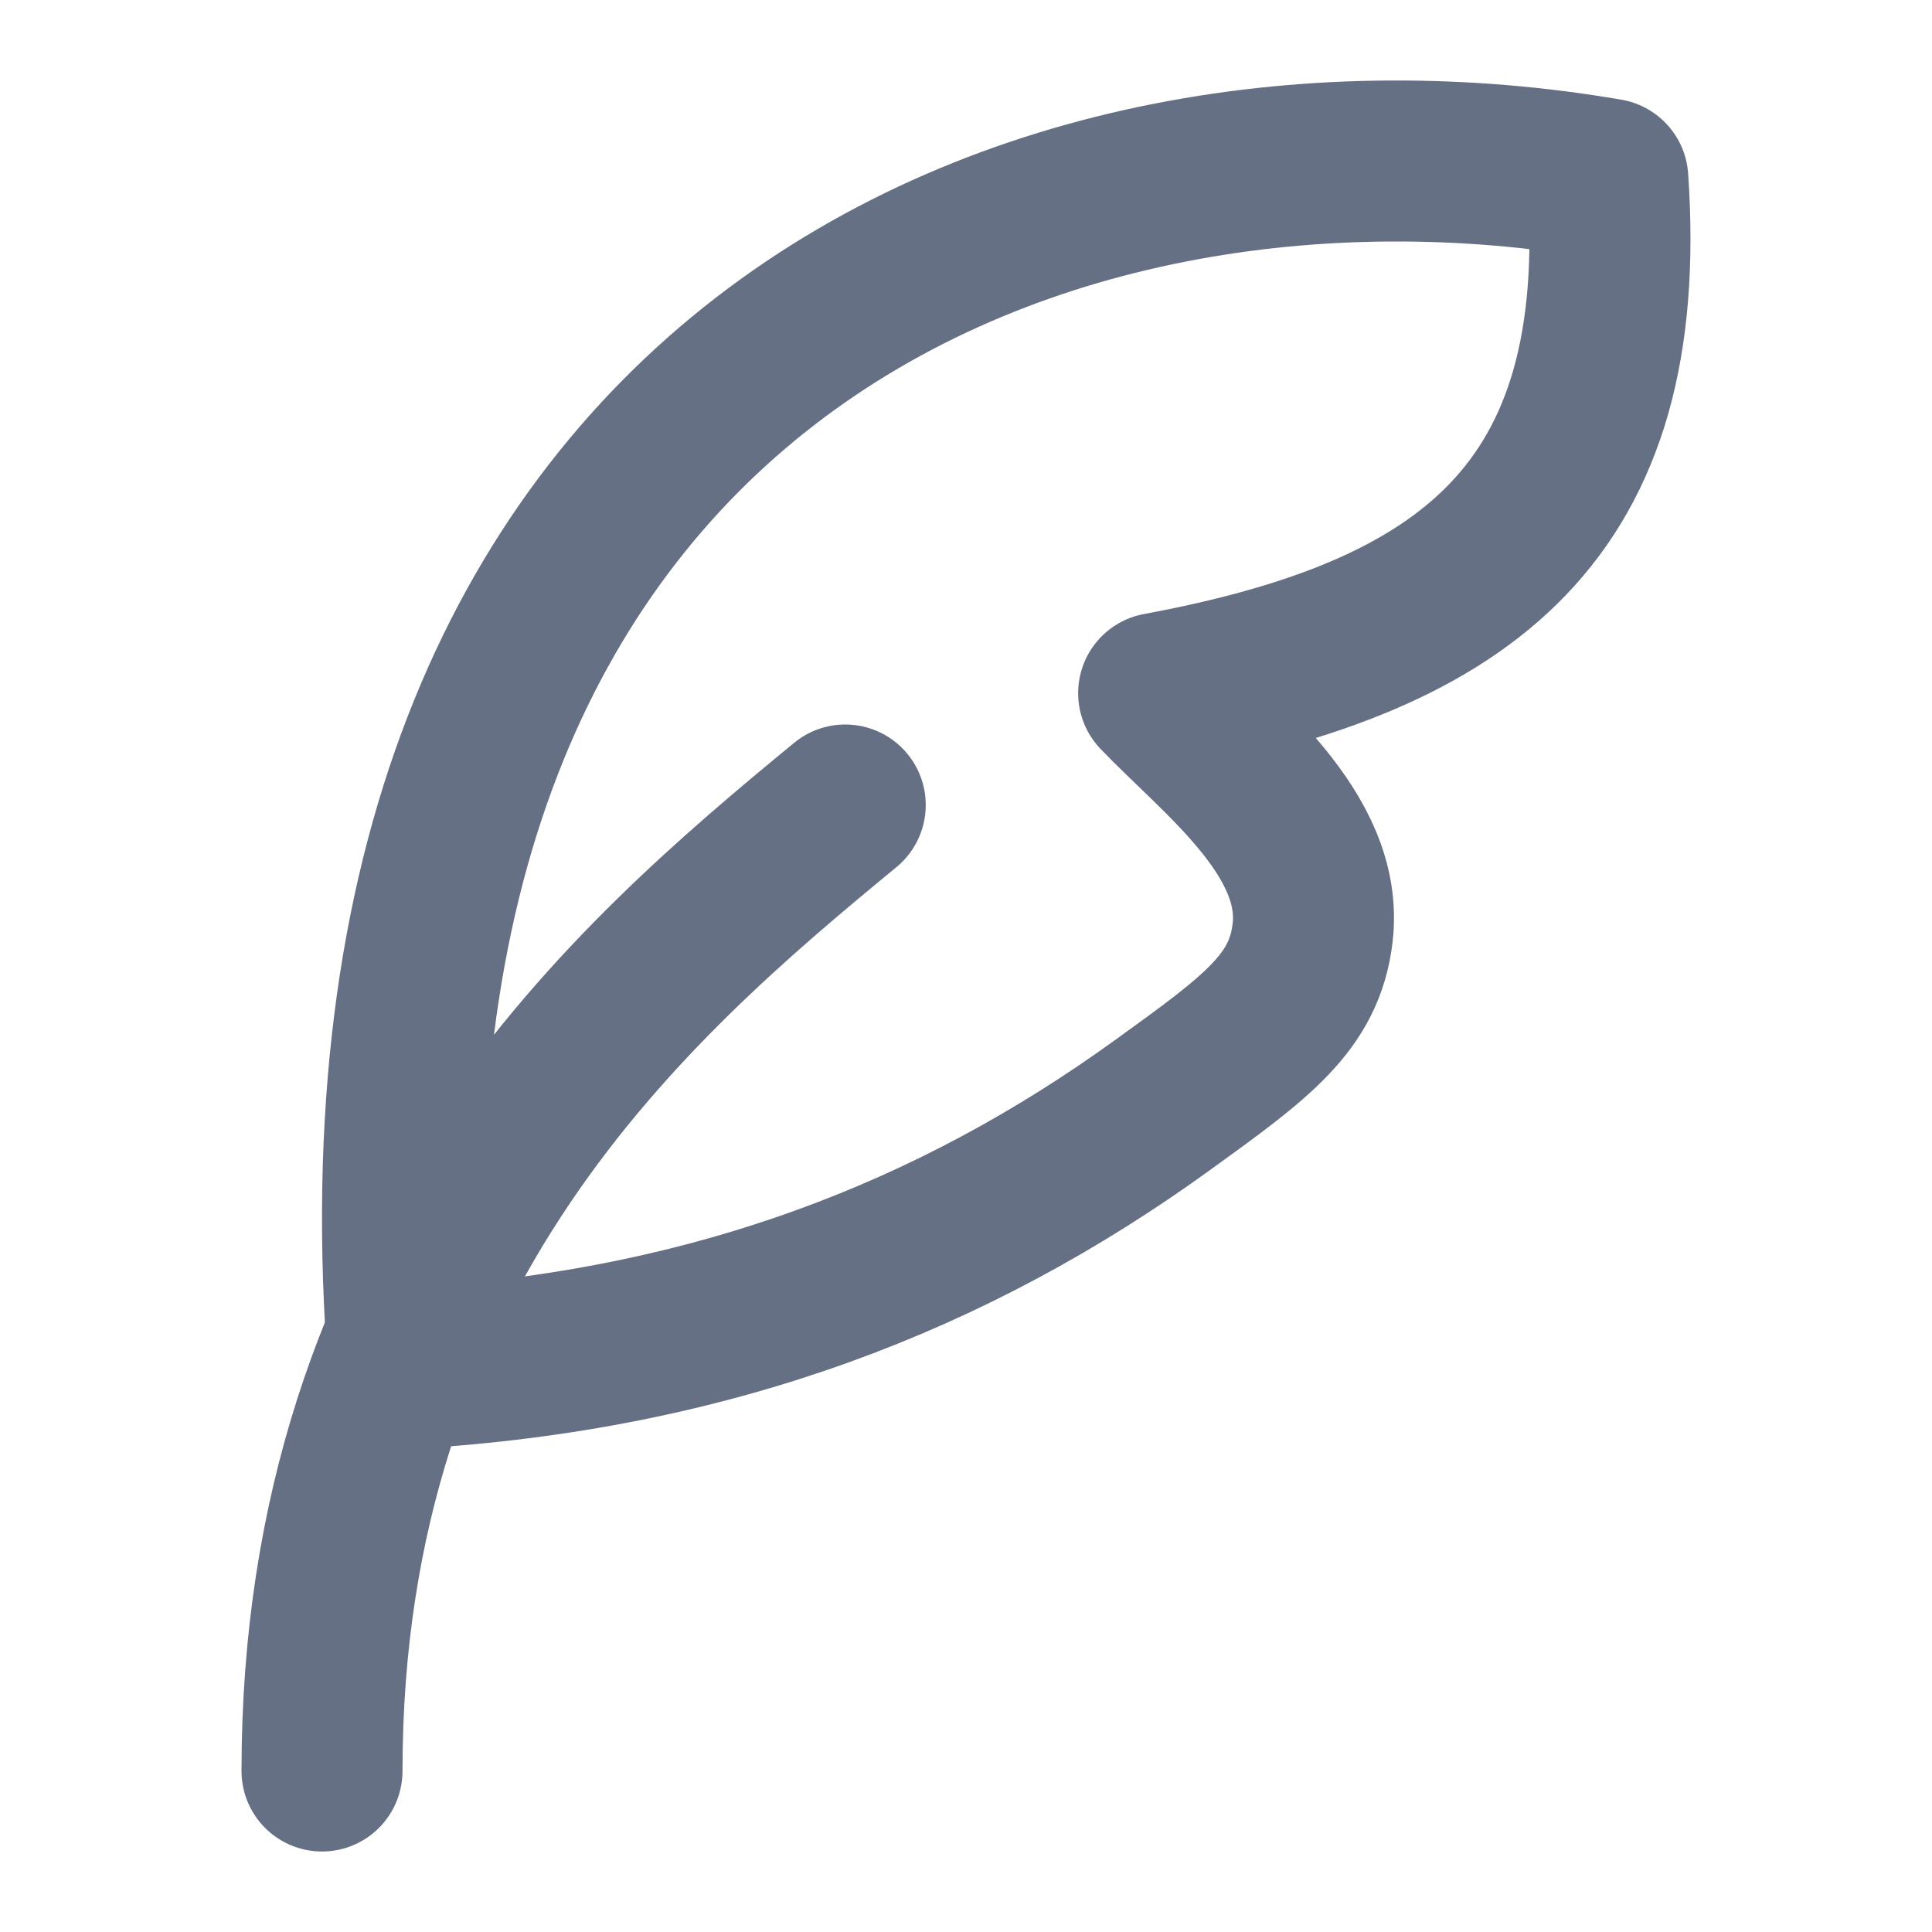
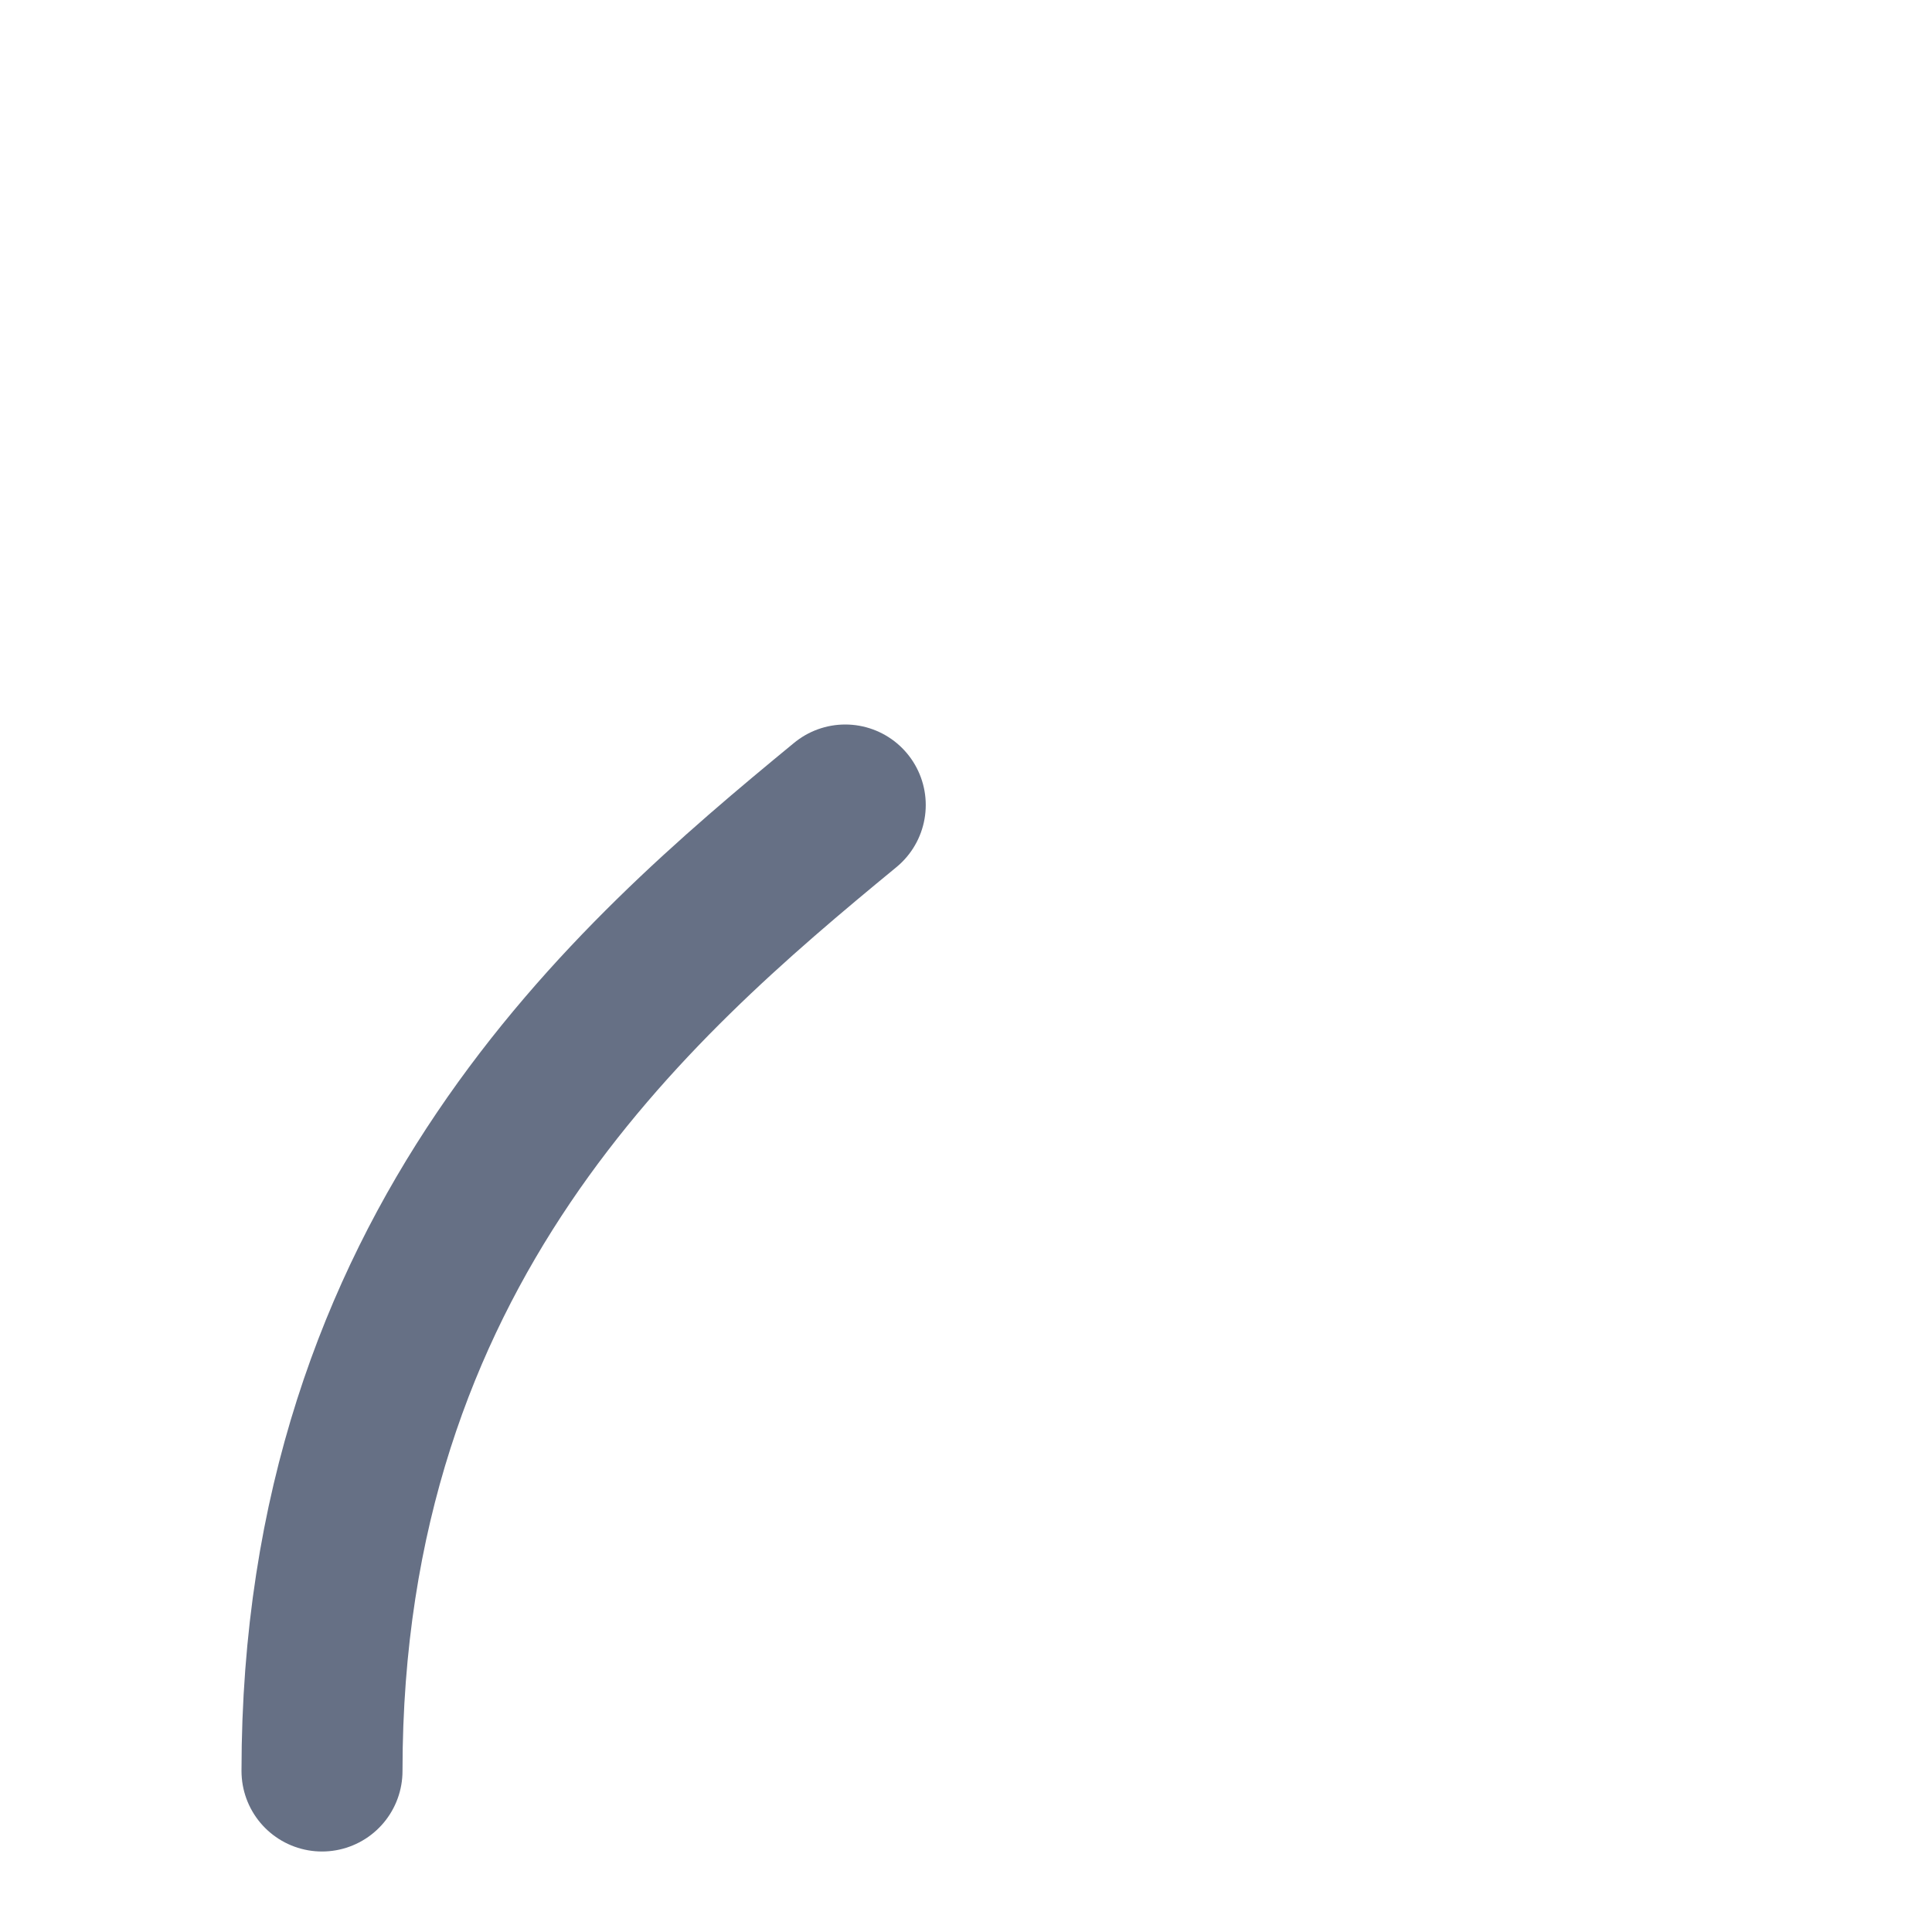
<svg xmlns="http://www.w3.org/2000/svg" viewBox="0 0 24 24" width="16" height="16" color="#667085" fill="none">
-   <path d="M5.076 17C4.089 4.545 12.912 1.012 19.973 2.224C20.259 6.352 18.239 7.897 14.393 8.611C15.135 9.387 16.448 10.364 16.306 11.585C16.205 12.453 15.615 12.88 14.435 13.732C11.85 15.6 8.854 16.779 5.076 17Z" stroke="currentColor" stroke-width="2" stroke-linecap="round" stroke-linejoin="round" />
  <path d="M4 22C4 15.5 7.848 12.182 10.5 10" stroke="#667085" stroke-width="2" stroke-linecap="round" stroke-linejoin="round" />
</svg>